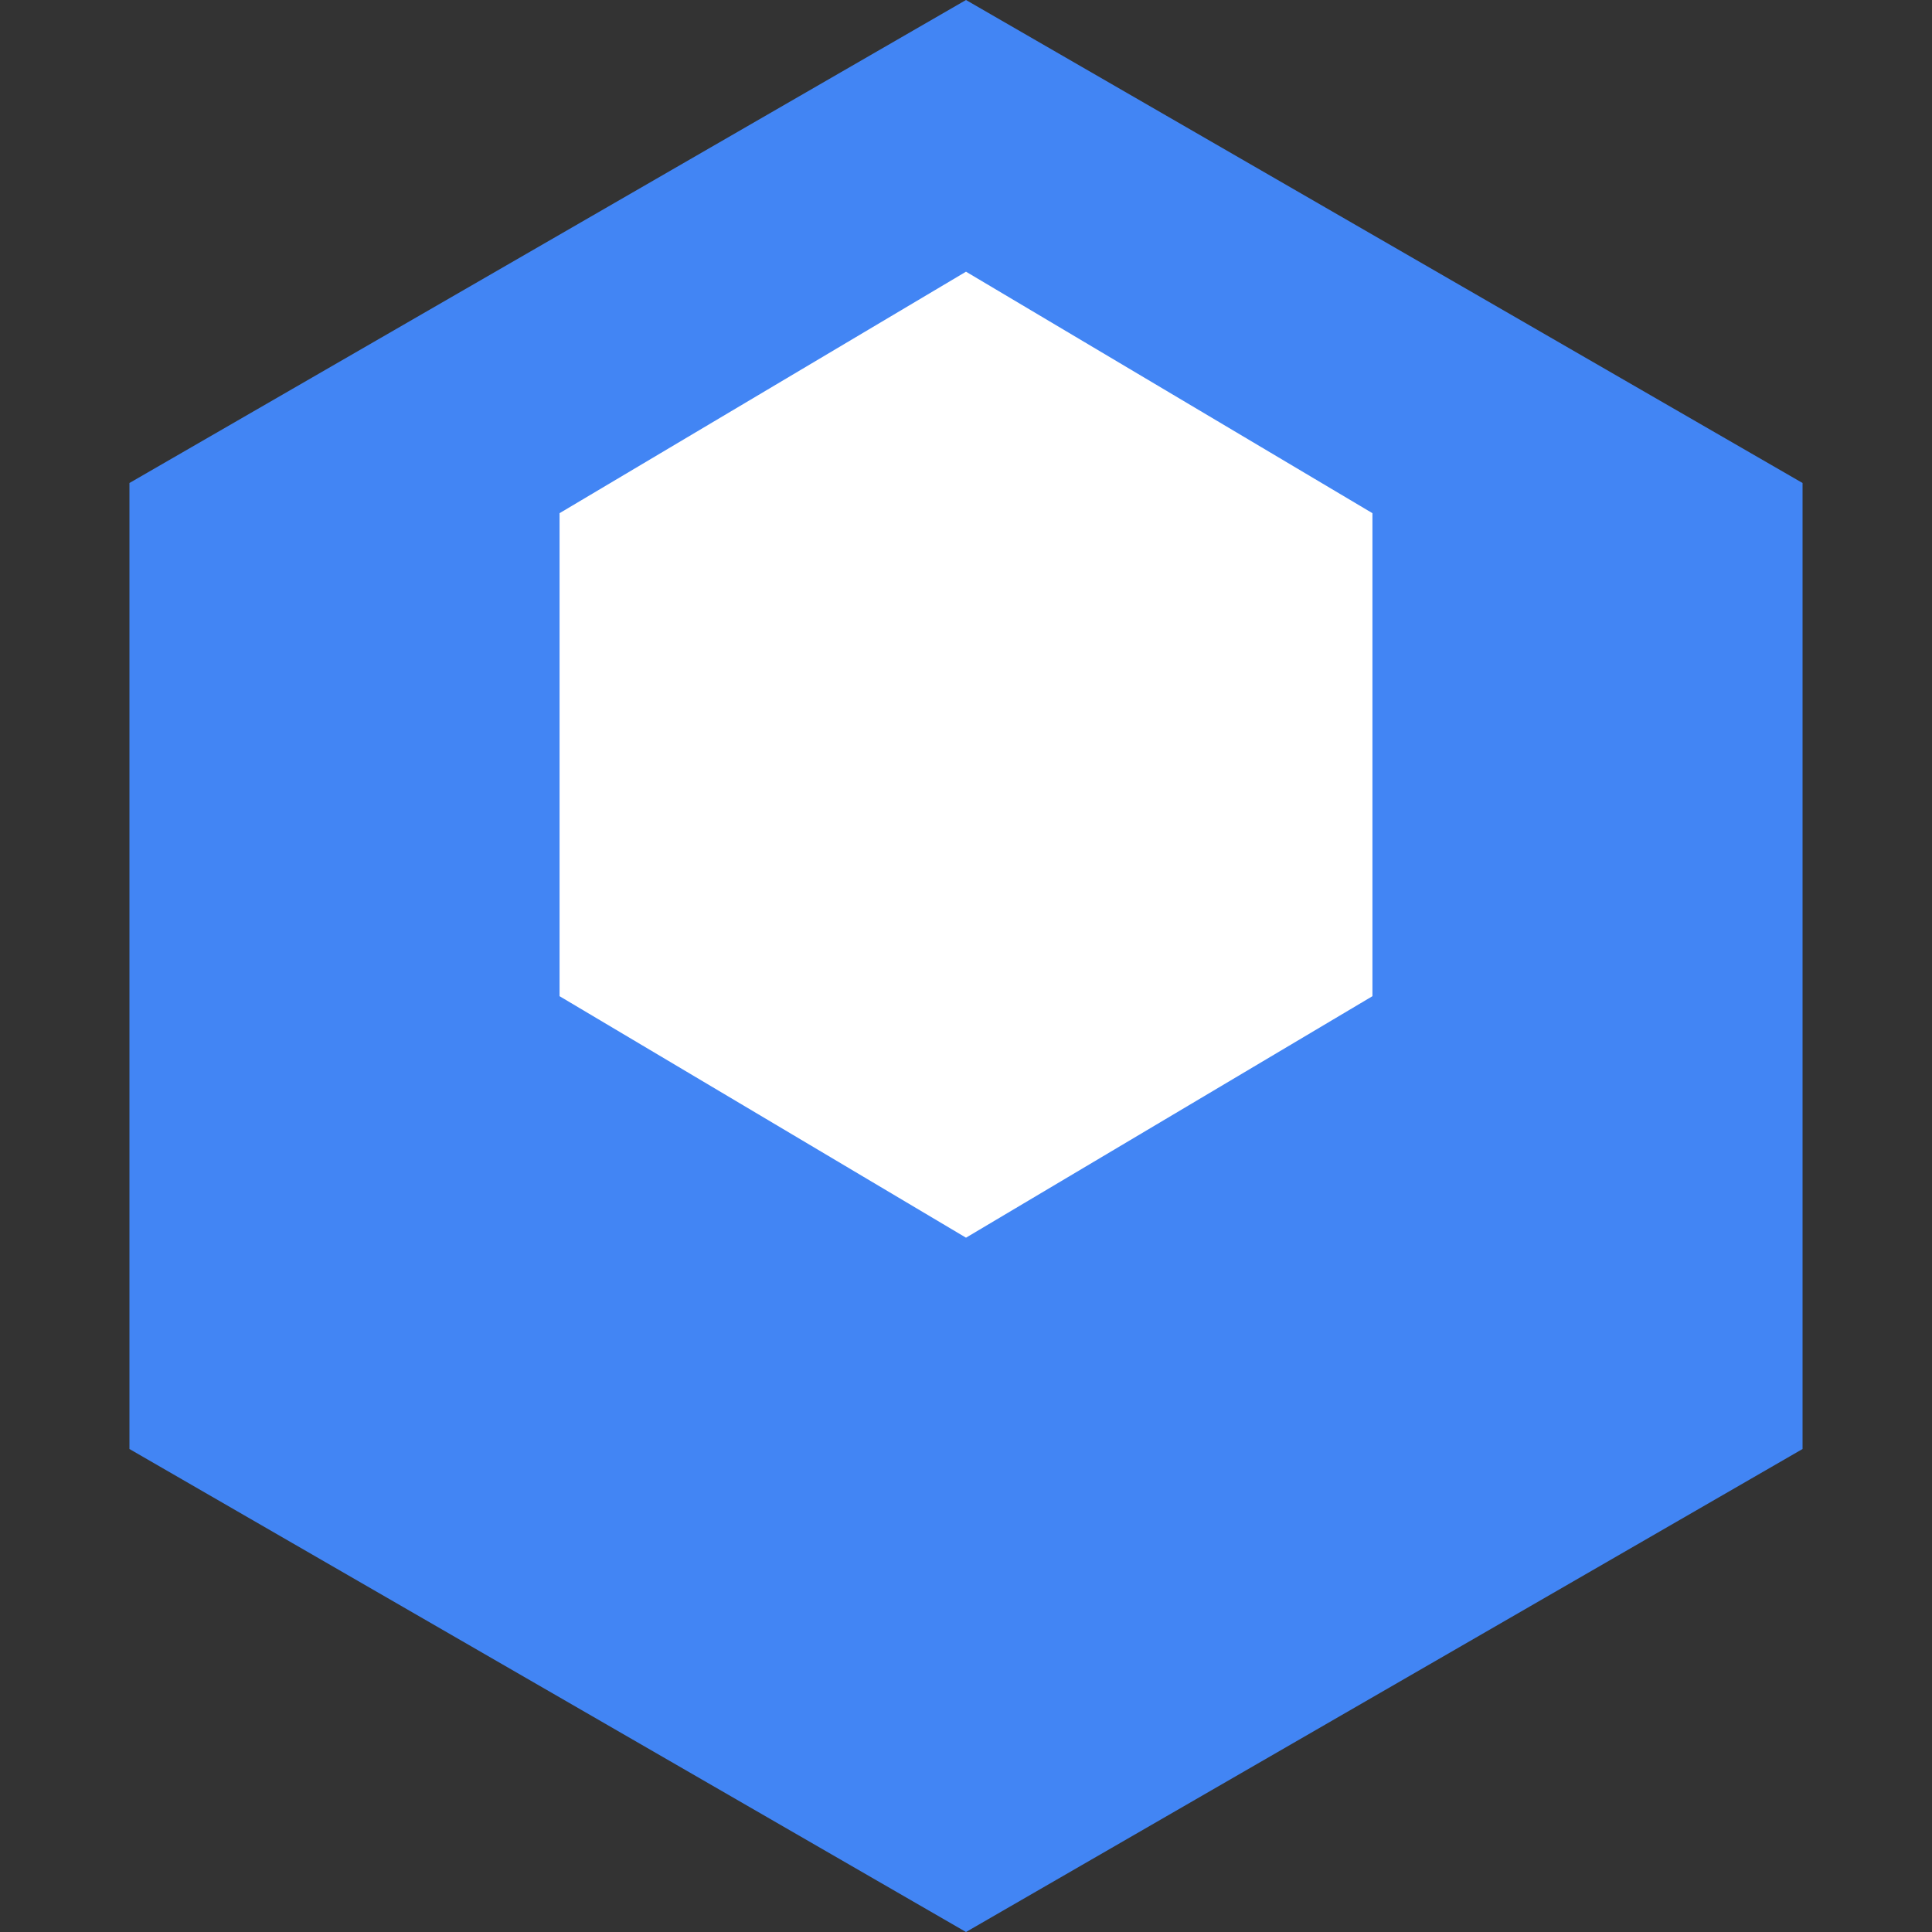
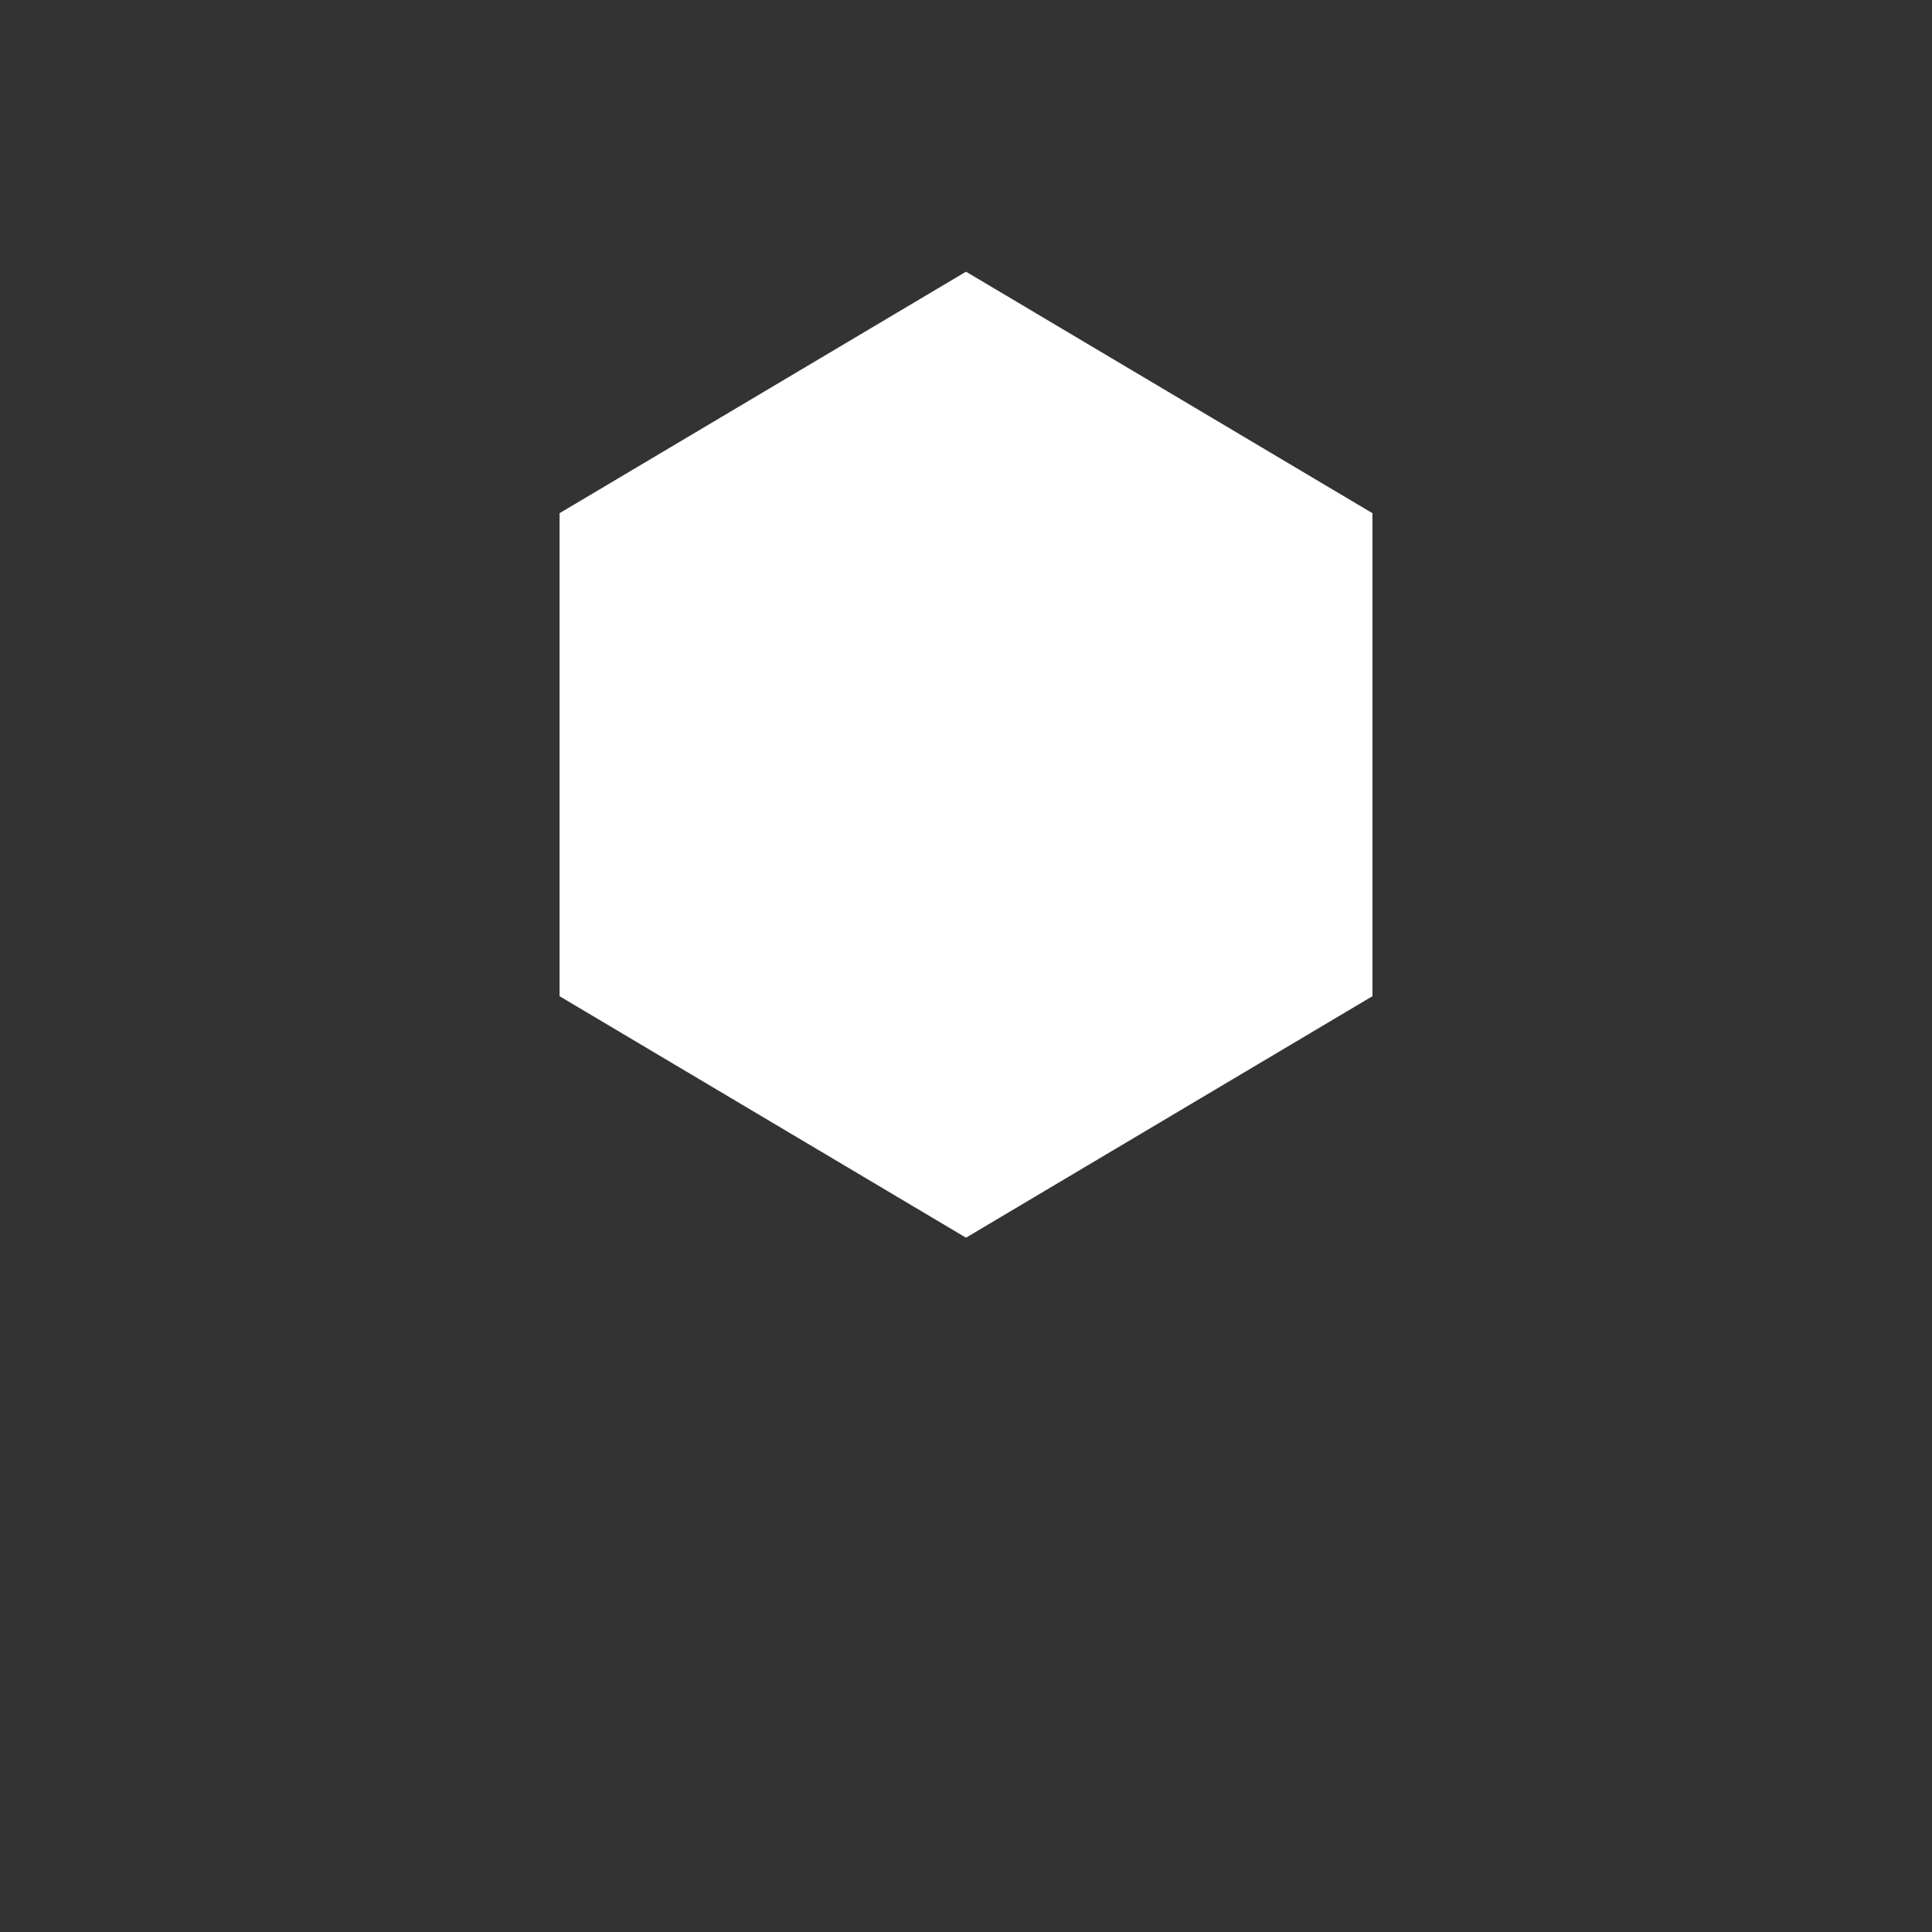
<svg xmlns="http://www.w3.org/2000/svg" width="32" height="32" viewBox="0 0 32 32" fill="none">
  <rect x="0" y="0" width="32" height="32" fill="#333333" stroke="none" />
-   <path d="M16 0L29.856 8V24L16 32L2.144 24V8L16 0Z" fill="#4285F4" />
  <path d="M16 4.5L9.268 8.5V16.5L16 20.5L22.732 16.5V8.5L16 4.5Z" fill="white" />
</svg>